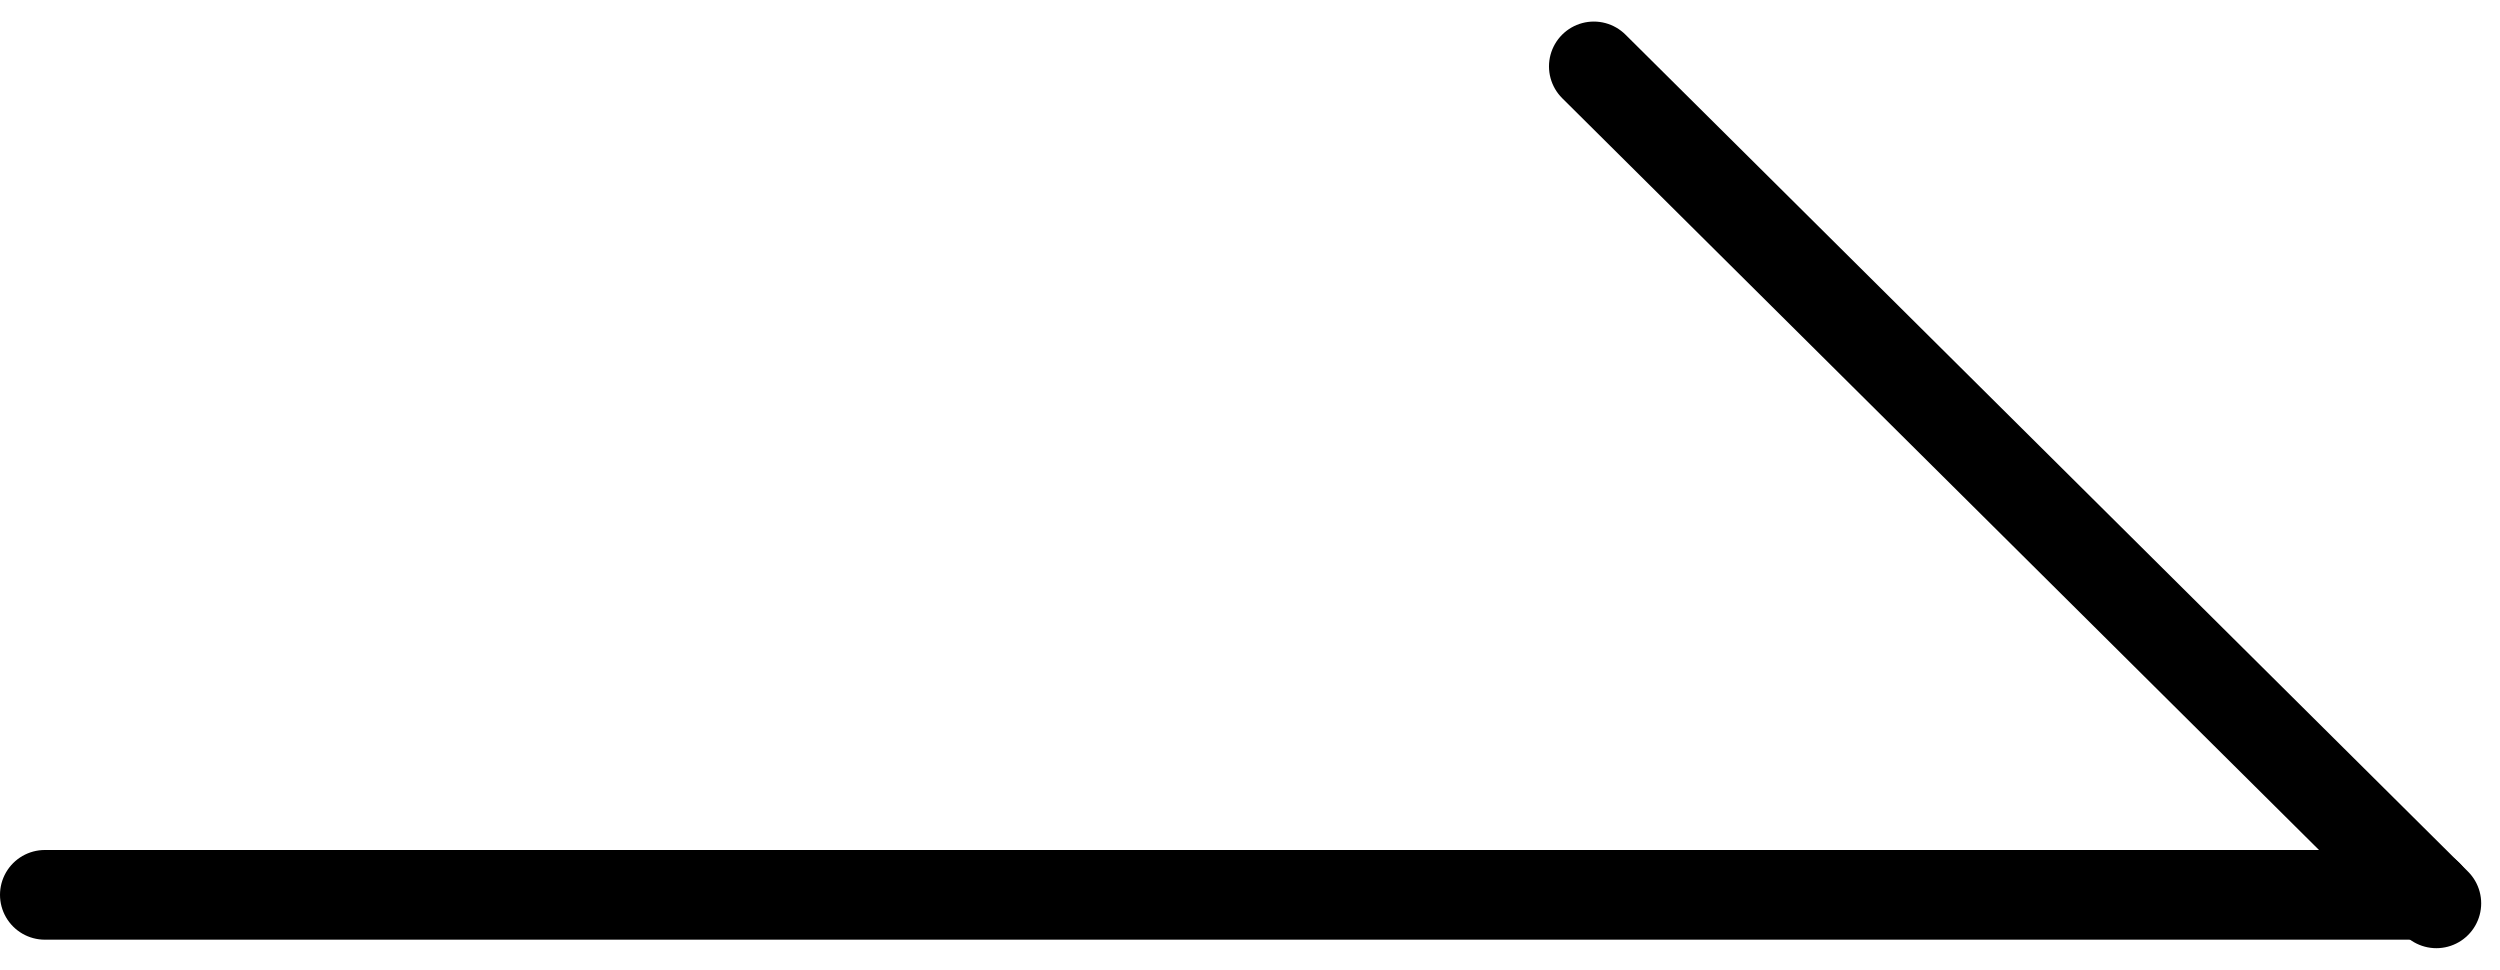
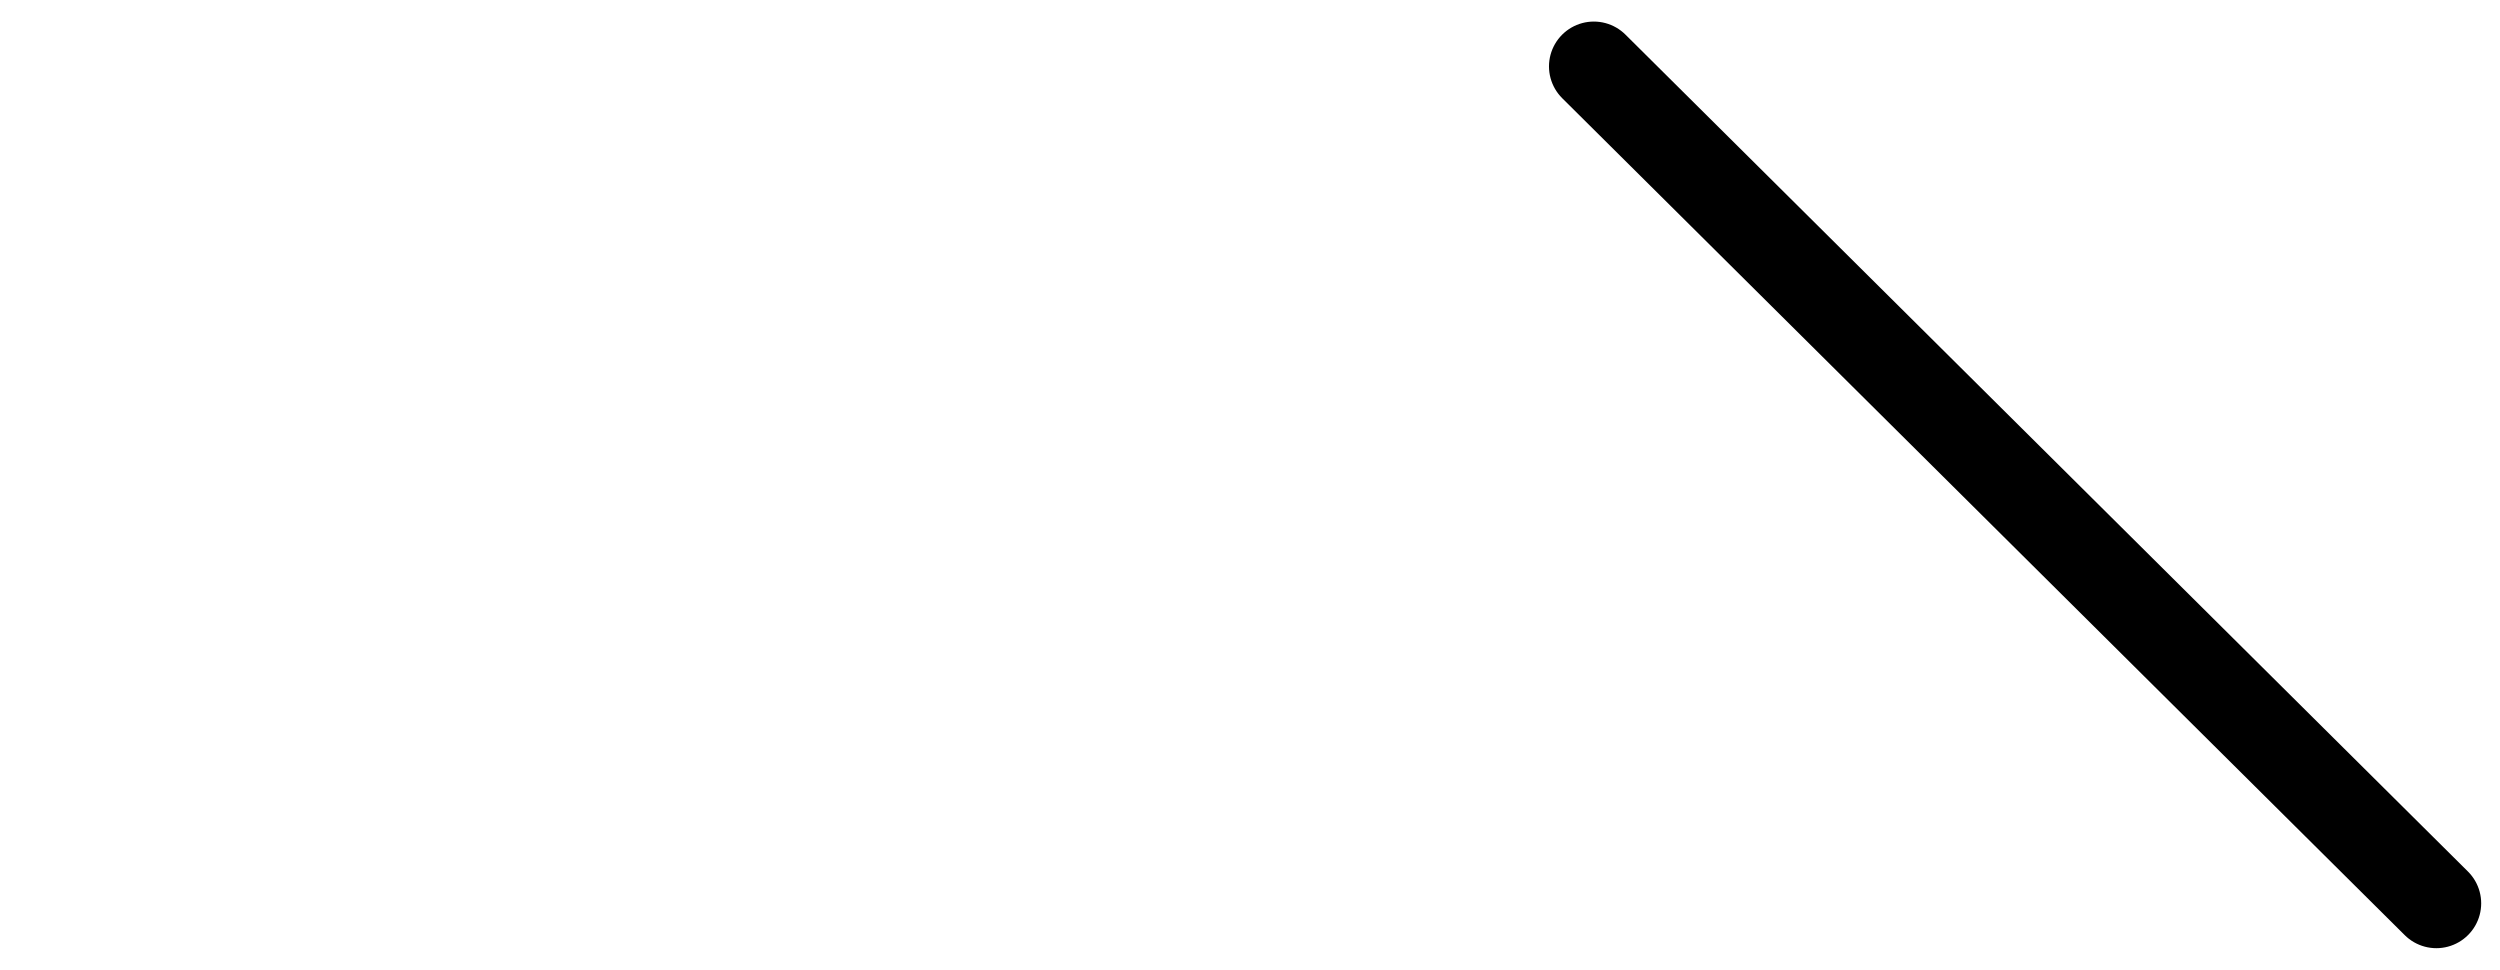
<svg xmlns="http://www.w3.org/2000/svg" width="41.815" height="16.22" viewBox="0 0 41.815 16.22">
  <g id="グループ_811" data-name="グループ 811" transform="translate(-622.25 -34.385)">
-     <line id="線_1" data-name="線 1" x2="39.859" transform="translate(623 49.352)" fill="none" stroke="#000" stroke-linecap="round" stroke-width="1.5" />
    <line id="線_2" data-name="線 2" y1="0.066" x2="19.863" transform="translate(648.955 35.449) rotate(45)" fill="none" stroke="#000" stroke-linecap="round" stroke-width="1.5" />
  </g>
</svg>